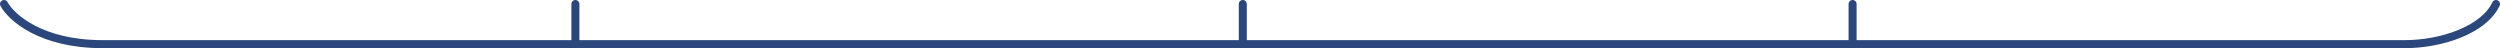
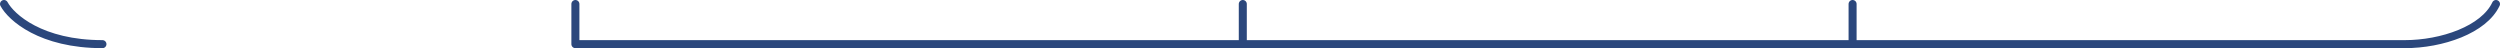
<svg xmlns="http://www.w3.org/2000/svg" width="623" height="12" viewBox="0 0 623 12" fill="none">
-   <path d="M1 1C2.795 4.333 10.213 11 25.529 11C30.723 11 77.12 11 143.387 11M622 1C619.009 7.389 608.539 11 599.266 11C560.127 11 512.53 11 461.665 11M143.387 11V1M143.387 11C191.164 11 249.268 11 309.705 11M309.705 11V1M309.705 11C360.286 11 412.502 11 461.665 11M461.665 11V1" stroke="#2B477C" stroke-width="2" stroke-linecap="round" stroke-linejoin="round" />
+   <path d="M1 1C2.795 4.333 10.213 11 25.529 11M622 1C619.009 7.389 608.539 11 599.266 11C560.127 11 512.53 11 461.665 11M143.387 11V1M143.387 11C191.164 11 249.268 11 309.705 11M309.705 11V1M309.705 11C360.286 11 412.502 11 461.665 11M461.665 11V1" stroke="#2B477C" stroke-width="2" stroke-linecap="round" stroke-linejoin="round" />
</svg>